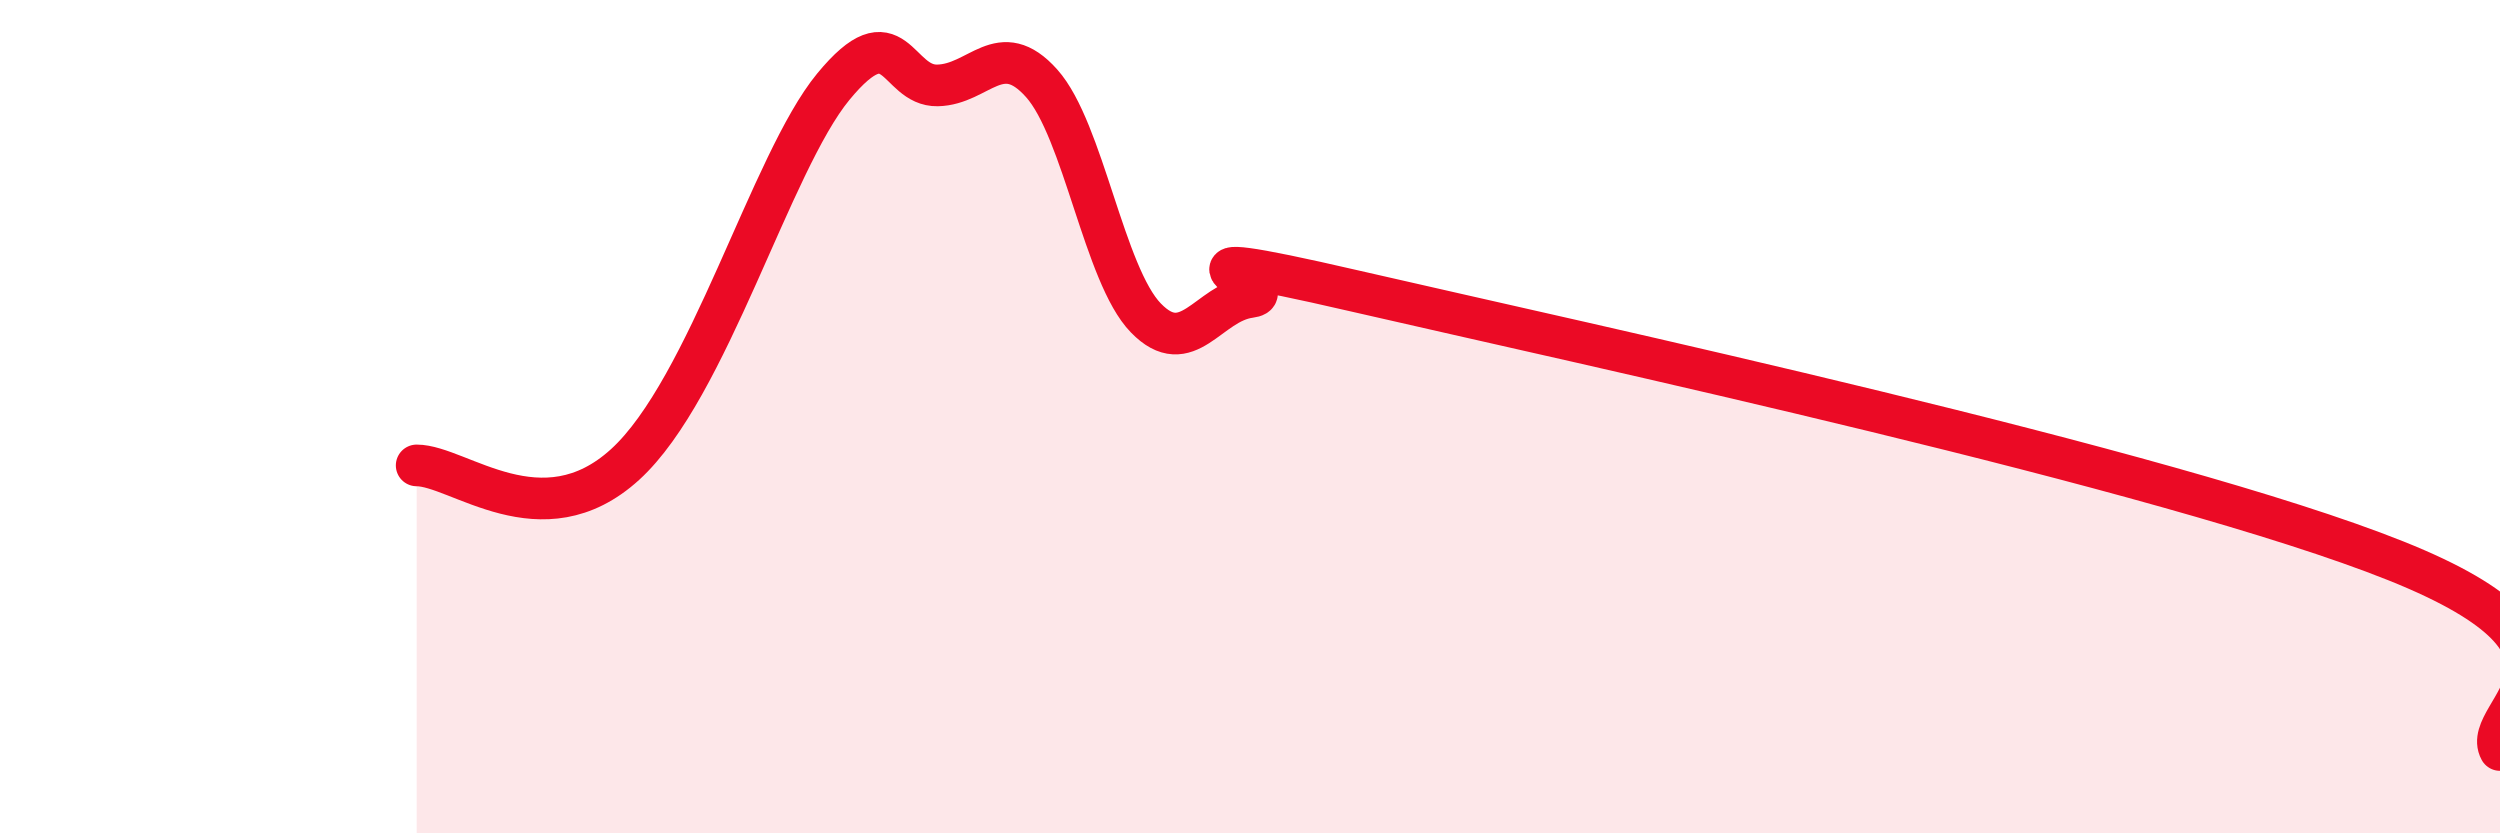
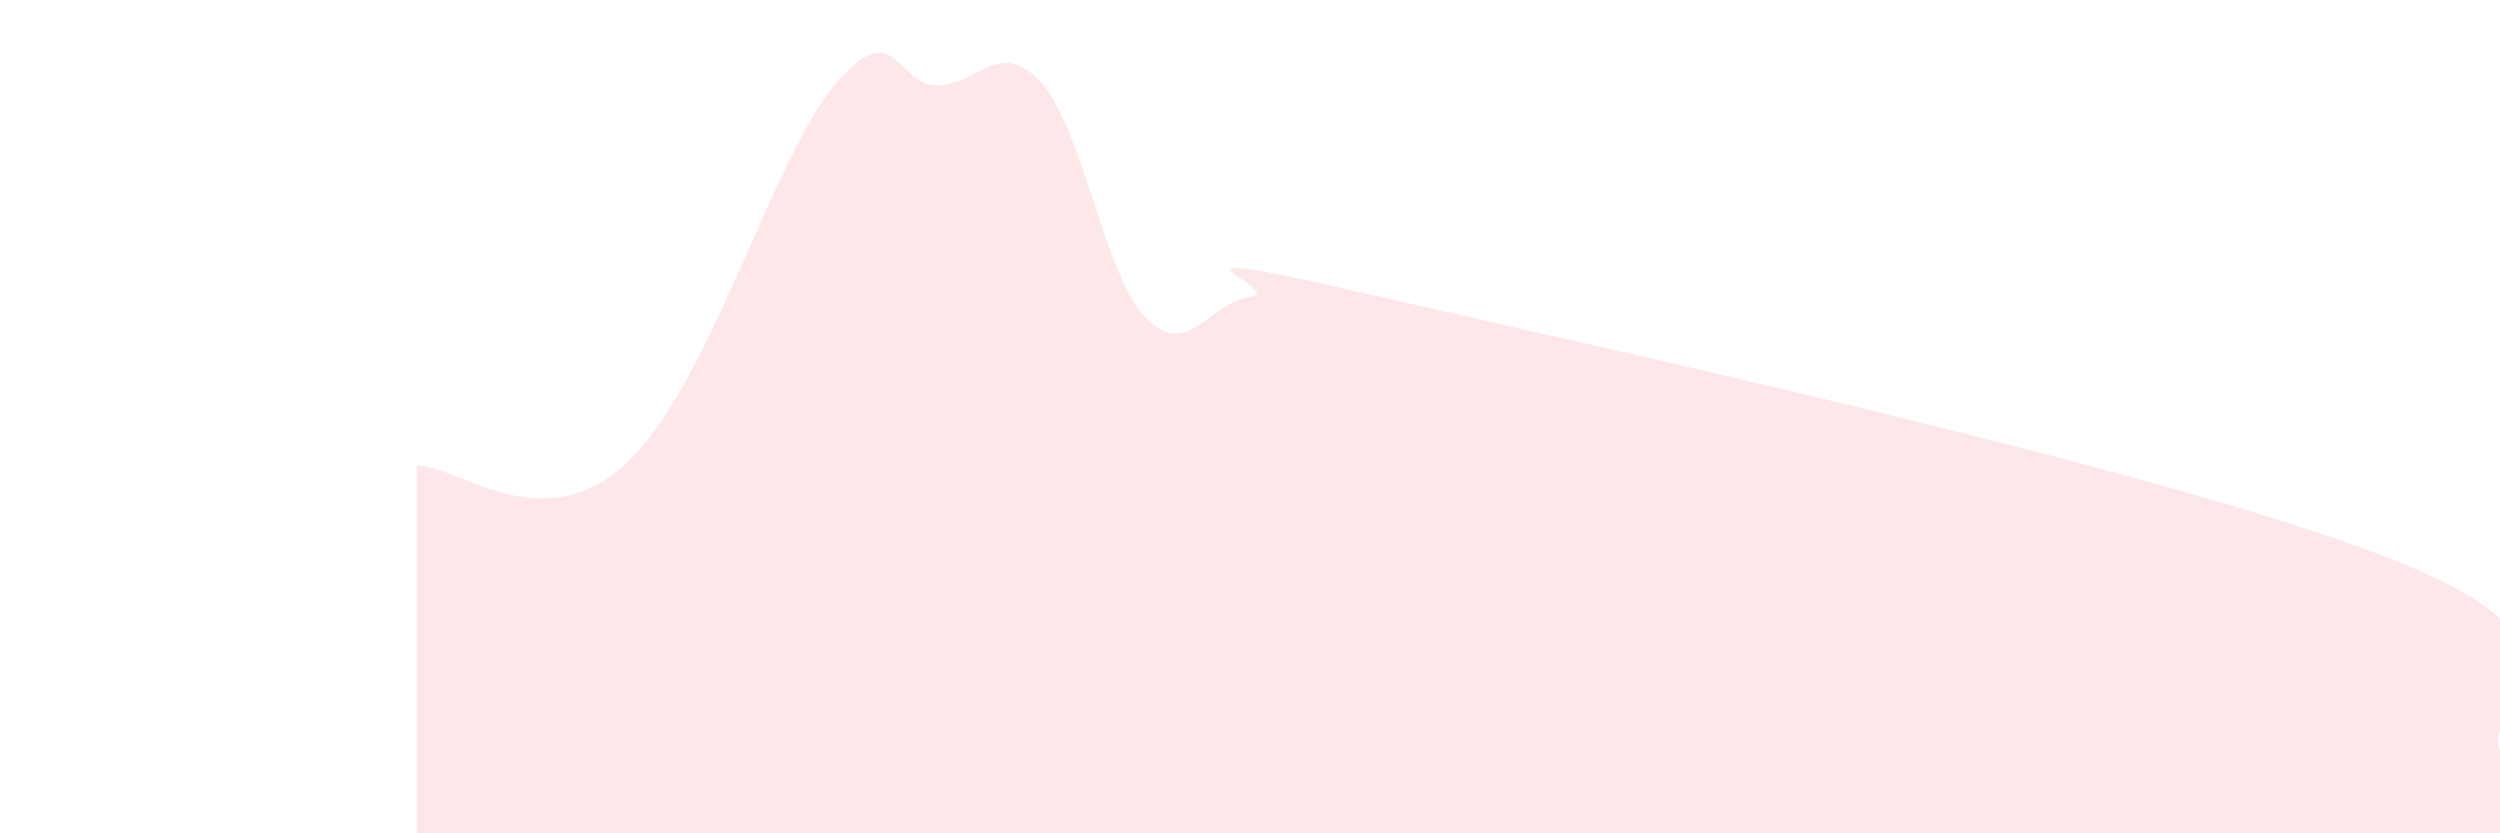
<svg xmlns="http://www.w3.org/2000/svg" width="60" height="20" viewBox="0 0 60 20">
  <path d="M 10,11.17 C 11,11.17 13,12.97 15,11.15 C 17,9.33 18.5,3.9 20,2.08 C 21.5,0.26 21.5,2.07 22.5,2.05 C 23.5,2.03 24,0.88 25,2 C 26,3.12 26.5,6.6 27.5,7.63 C 28.5,8.66 29,7.26 30,7.13 C 31,7 27,5.71 32.5,6.98 C 38,8.25 52,11.26 57.5,13.46 C 63,15.66 59.5,17.09 60,18L60 20L10 20Z" fill="#EB0A25" opacity="0.1" stroke-linecap="round" stroke-linejoin="round" />
-   <path d="M 10,11.17 C 11,11.17 13,12.97 15,11.15 C 17,9.33 18.5,3.9 20,2.08 C 21.5,0.26 21.5,2.07 22.5,2.05 C 23.5,2.03 24,0.88 25,2 C 26,3.12 26.5,6.6 27.5,7.63 C 28.5,8.66 29,7.26 30,7.13 C 31,7 27,5.71 32.5,6.98 C 38,8.25 52,11.26 57.5,13.46 C 63,15.66 59.5,17.09 60,18" stroke="#EB0A25" stroke-width="1" fill="none" stroke-linecap="round" stroke-linejoin="round" />
</svg>